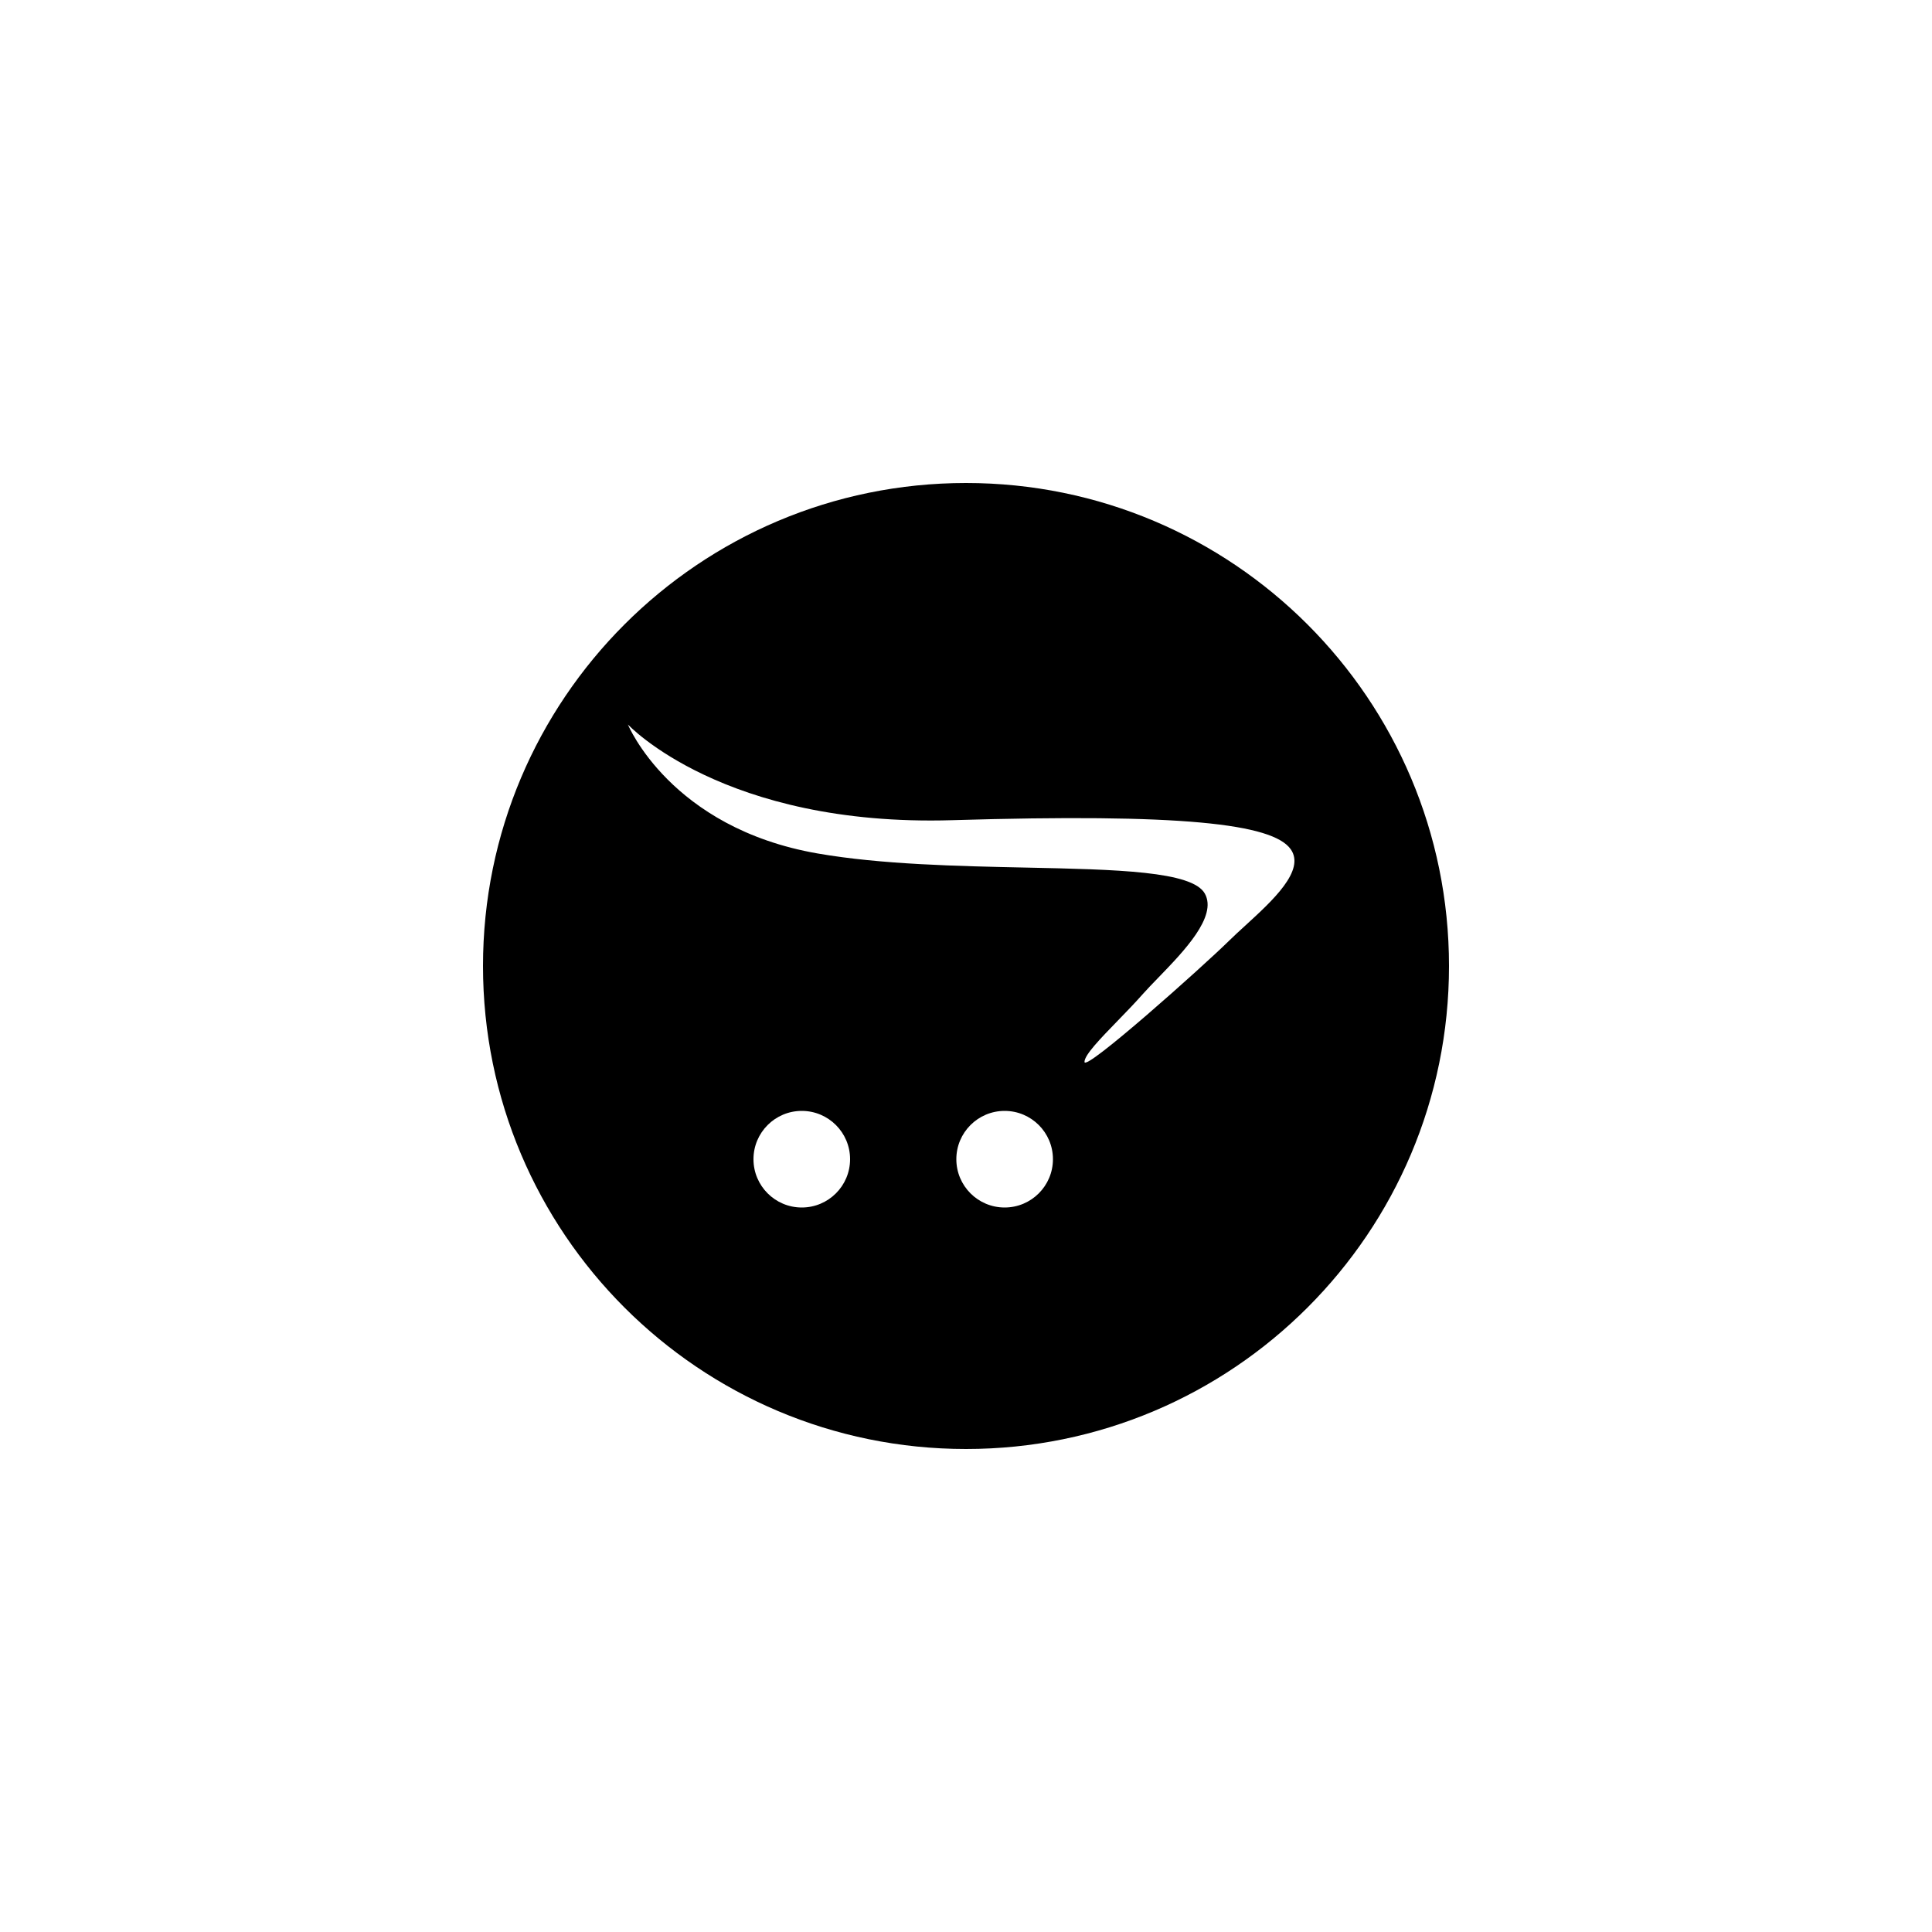
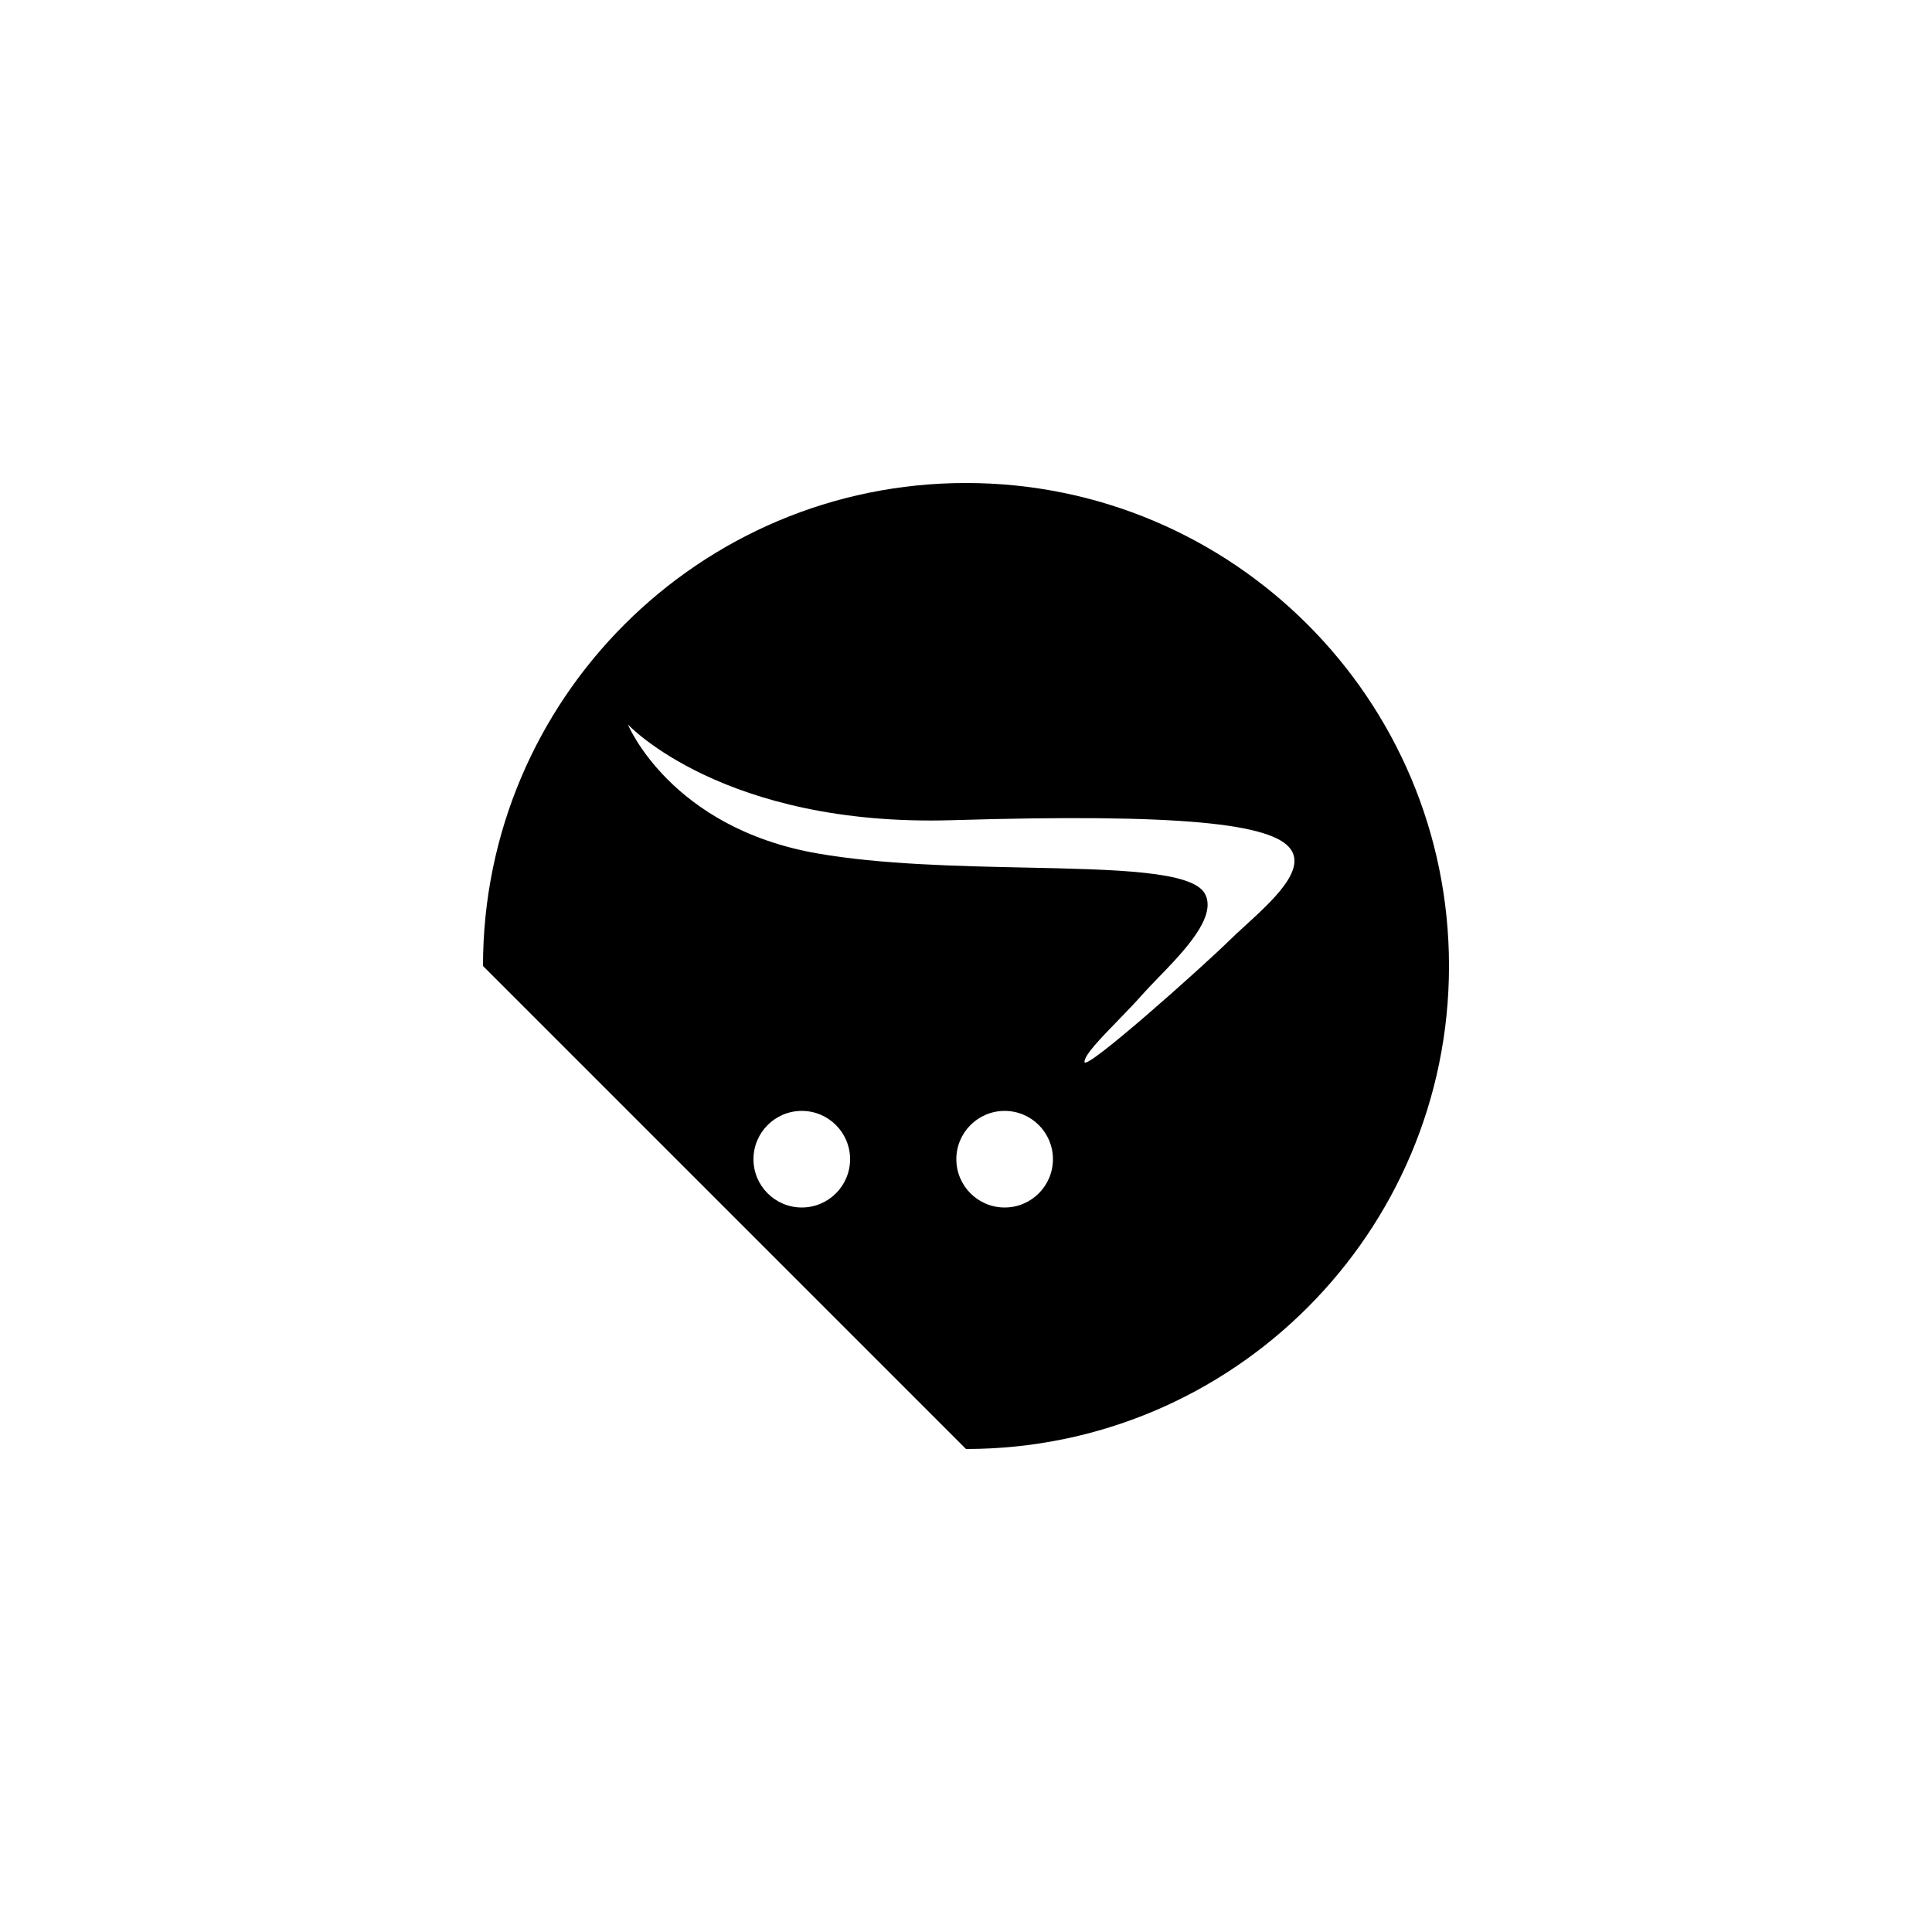
<svg xmlns="http://www.w3.org/2000/svg" width="200" height="200" viewBox="0 0 200 200" fill="none">
-   <path fill-rule="evenodd" clip-rule="evenodd" d="M100 150C127.614 150 150 127.614 150 100C150 72.386 127.614 50 100 50C72.386 50 50 72.386 50 100C50 127.614 72.386 150 100 150ZM84.642 88.351C69.39 85.701 65 75 65 75C65 75 74.887 85.615 98.577 84.905C122.268 84.195 131.733 85.26 133.612 87.909C135.167 90.099 131.73 93.239 128.914 95.813L128.914 95.813L128.913 95.814C128.311 96.364 127.737 96.889 127.246 97.373C124.463 100.109 112.266 110.992 112.266 109.927C112.266 109.209 113.9 107.525 115.705 105.666C116.576 104.769 117.486 103.83 118.272 102.94C118.725 102.427 119.291 101.843 119.902 101.213L119.902 101.213C122.551 98.478 126.039 94.878 124.726 92.507C123.437 90.177 115.58 90.01 106.237 89.812H106.237C99.155 89.662 91.219 89.493 84.642 88.351ZM83 125C85.761 125 88 122.761 88 120C88 117.239 85.761 115 83 115C80.239 115 78 117.239 78 120C78 122.761 80.239 125 83 125ZM109 120C109 122.761 106.761 125 104 125C101.239 125 99 122.761 99 120C99 117.239 101.239 115 104 115C106.761 115 109 117.239 109 120Z" fill="black" />
+   <path fill-rule="evenodd" clip-rule="evenodd" d="M100 150C127.614 150 150 127.614 150 100C150 72.386 127.614 50 100 50C72.386 50 50 72.386 50 100ZM84.642 88.351C69.39 85.701 65 75 65 75C65 75 74.887 85.615 98.577 84.905C122.268 84.195 131.733 85.26 133.612 87.909C135.167 90.099 131.73 93.239 128.914 95.813L128.914 95.813L128.913 95.814C128.311 96.364 127.737 96.889 127.246 97.373C124.463 100.109 112.266 110.992 112.266 109.927C112.266 109.209 113.9 107.525 115.705 105.666C116.576 104.769 117.486 103.83 118.272 102.94C118.725 102.427 119.291 101.843 119.902 101.213L119.902 101.213C122.551 98.478 126.039 94.878 124.726 92.507C123.437 90.177 115.58 90.01 106.237 89.812H106.237C99.155 89.662 91.219 89.493 84.642 88.351ZM83 125C85.761 125 88 122.761 88 120C88 117.239 85.761 115 83 115C80.239 115 78 117.239 78 120C78 122.761 80.239 125 83 125ZM109 120C109 122.761 106.761 125 104 125C101.239 125 99 122.761 99 120C99 117.239 101.239 115 104 115C106.761 115 109 117.239 109 120Z" fill="black" />
</svg>